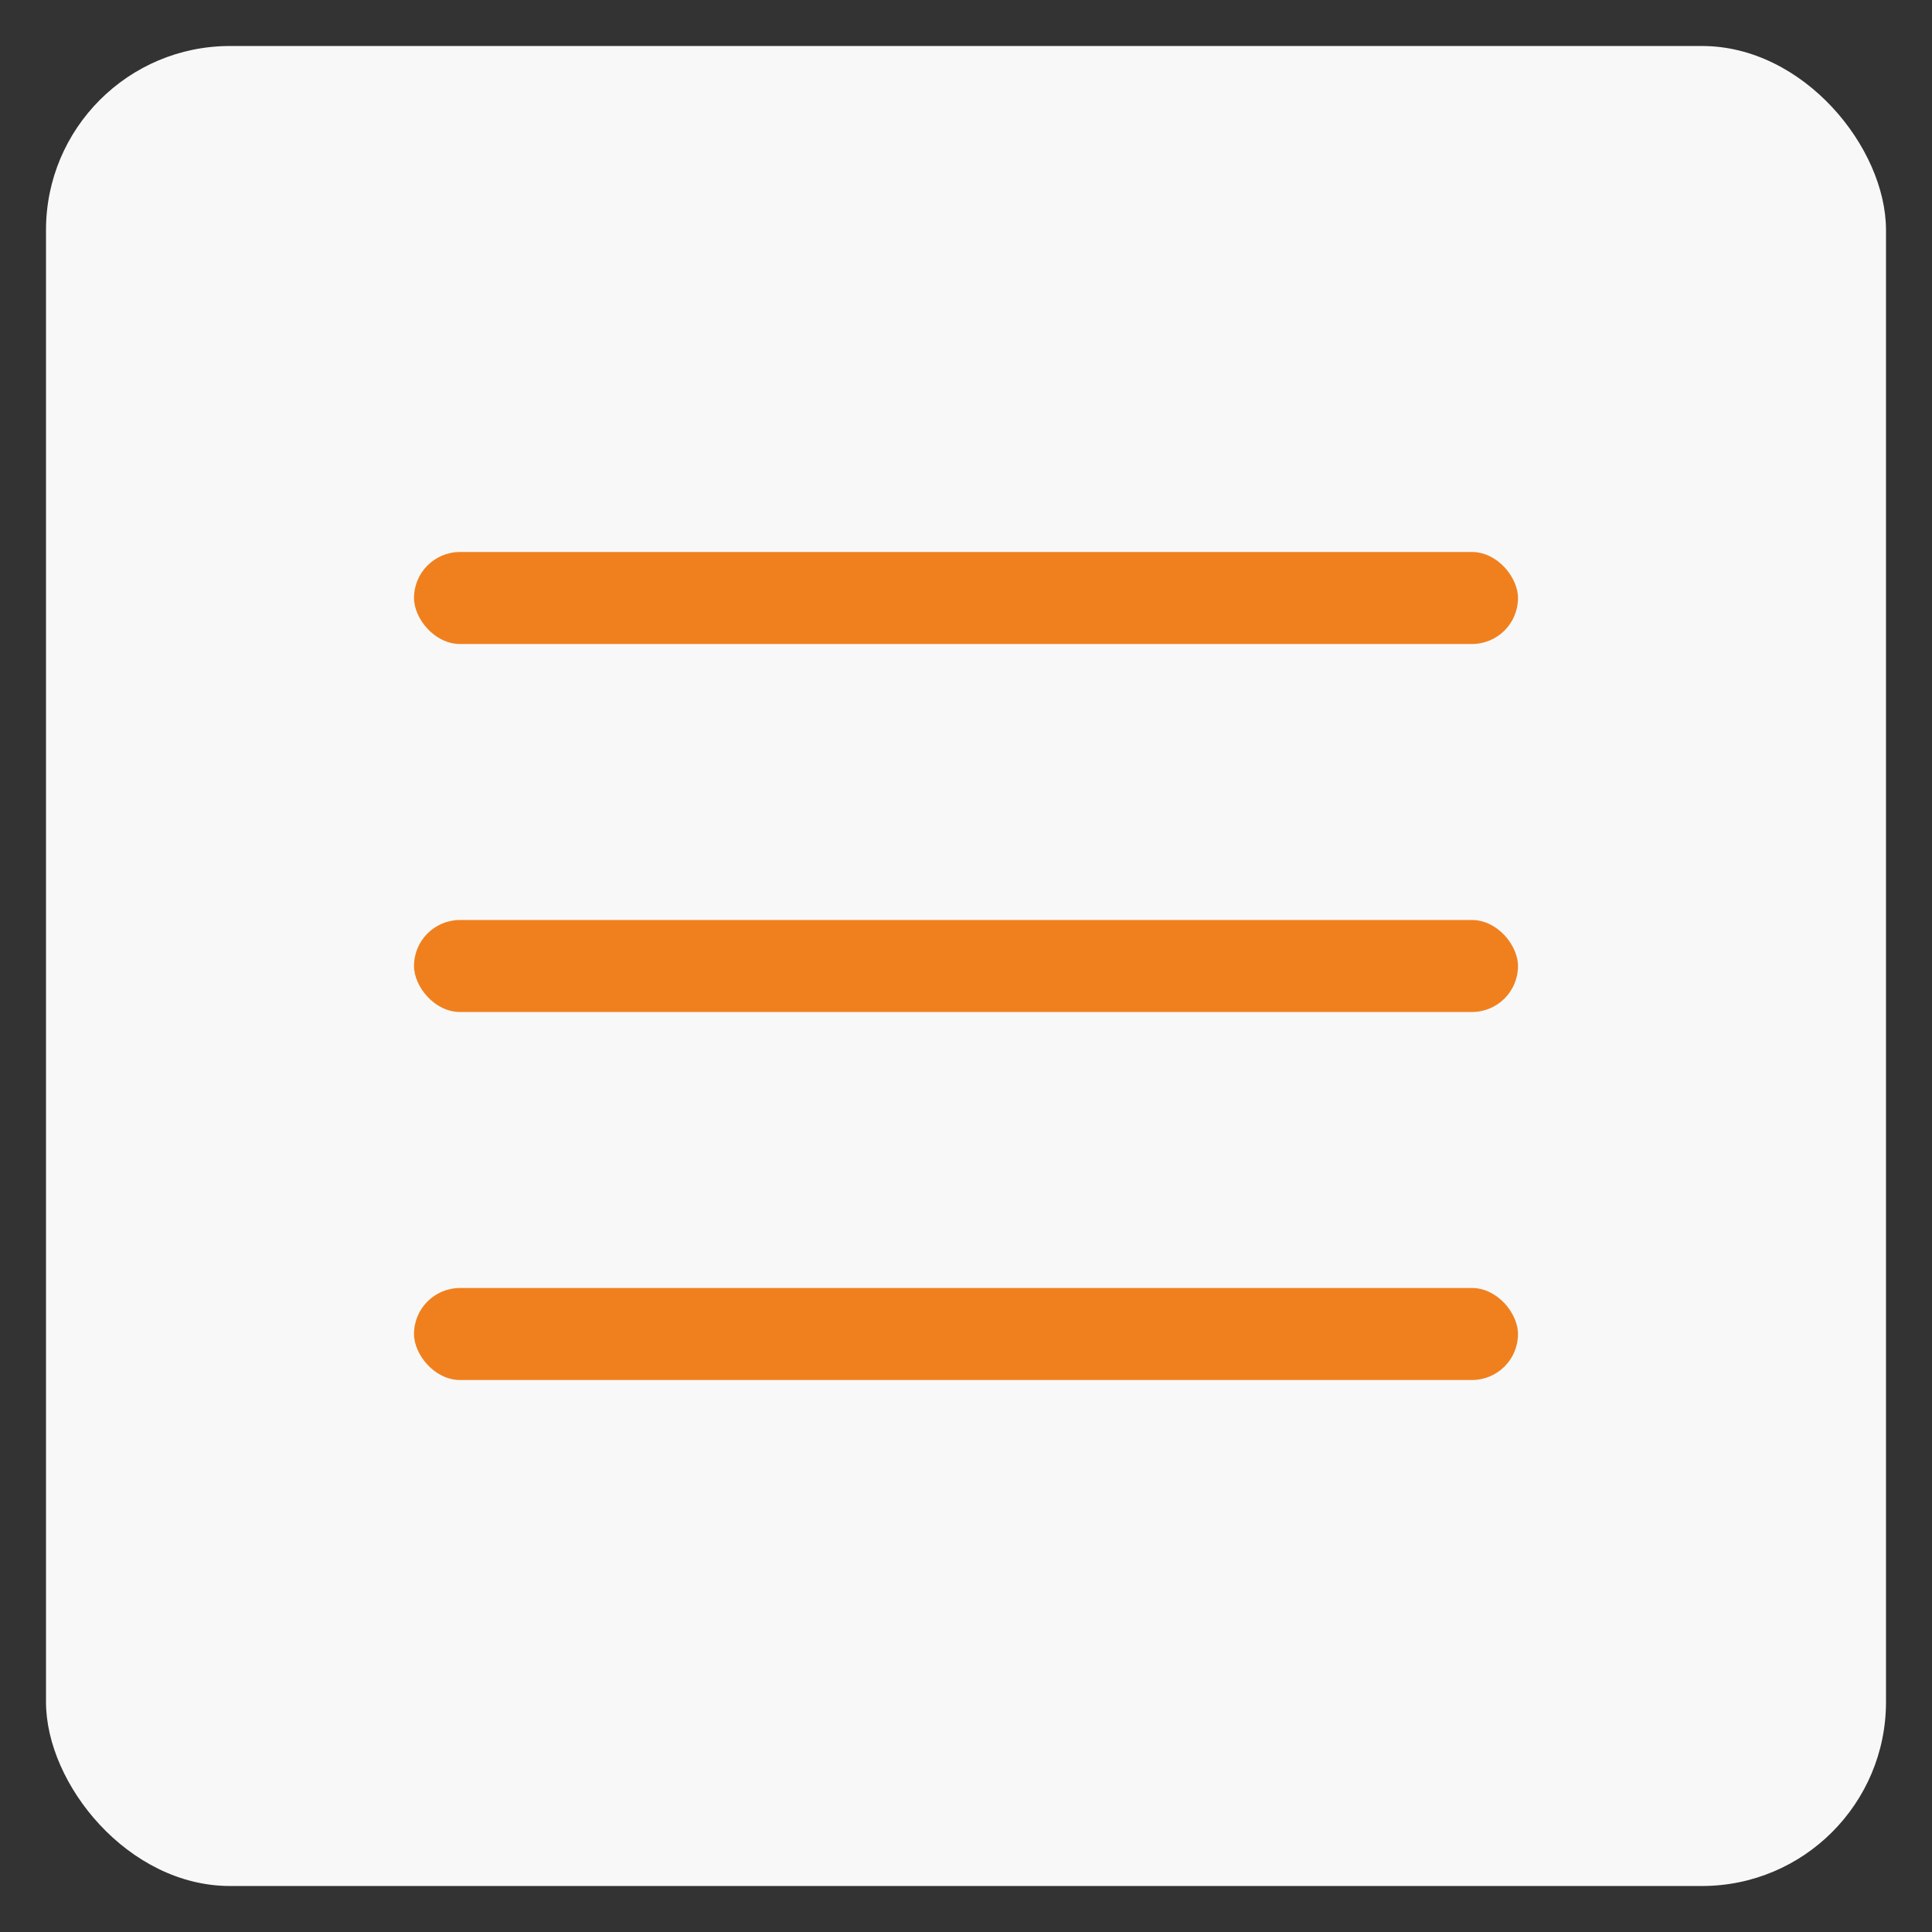
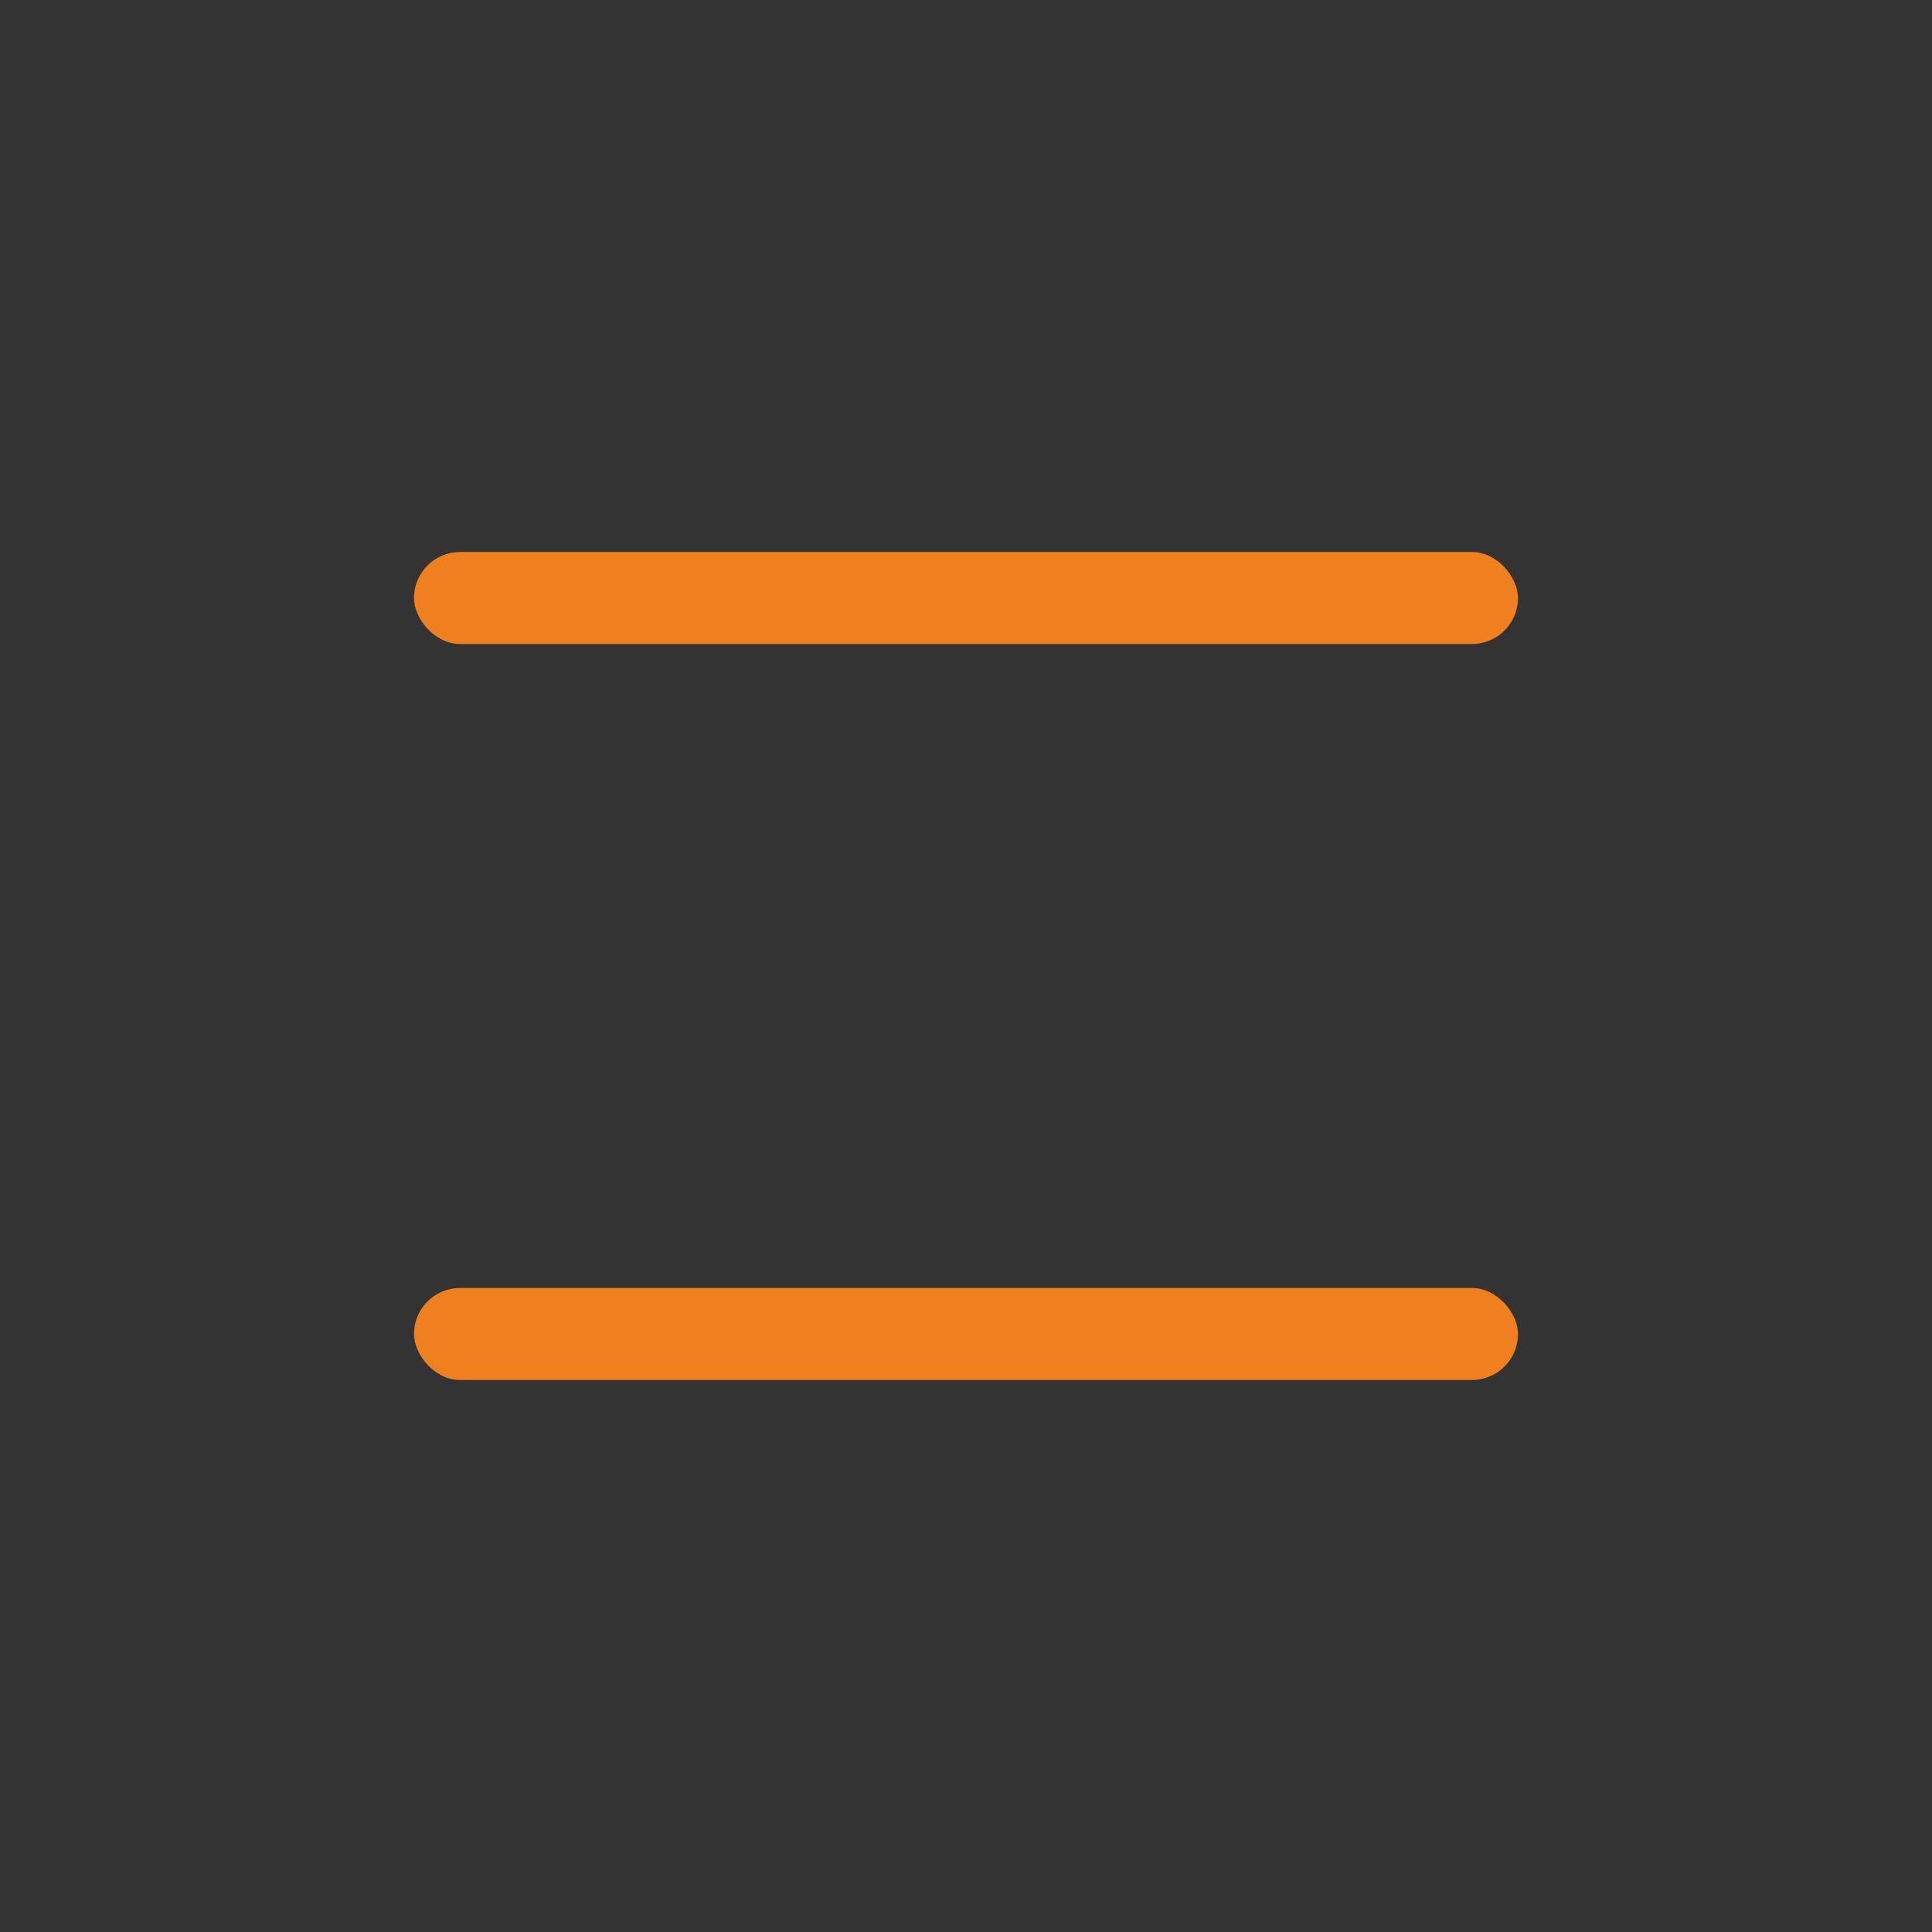
<svg xmlns="http://www.w3.org/2000/svg" width="42" height="42" viewBox="0 0 42 42" fill="none">
  <rect x="0" y="0" width="42" height="42" fill="#333333" stroke="none" />
-   <rect x="1" y="1" width="40" height="40" rx="4" fill="#F8F8F8" />
-   <rect x="9" y="20" width="24" height="2" rx="1" fill="#F0801E" />
  <rect x="9" y="12" width="24" height="2" rx="1" fill="#F0801E" />
  <rect x="9" y="28" width="24" height="2" rx="1" fill="#F0801E" />
</svg>